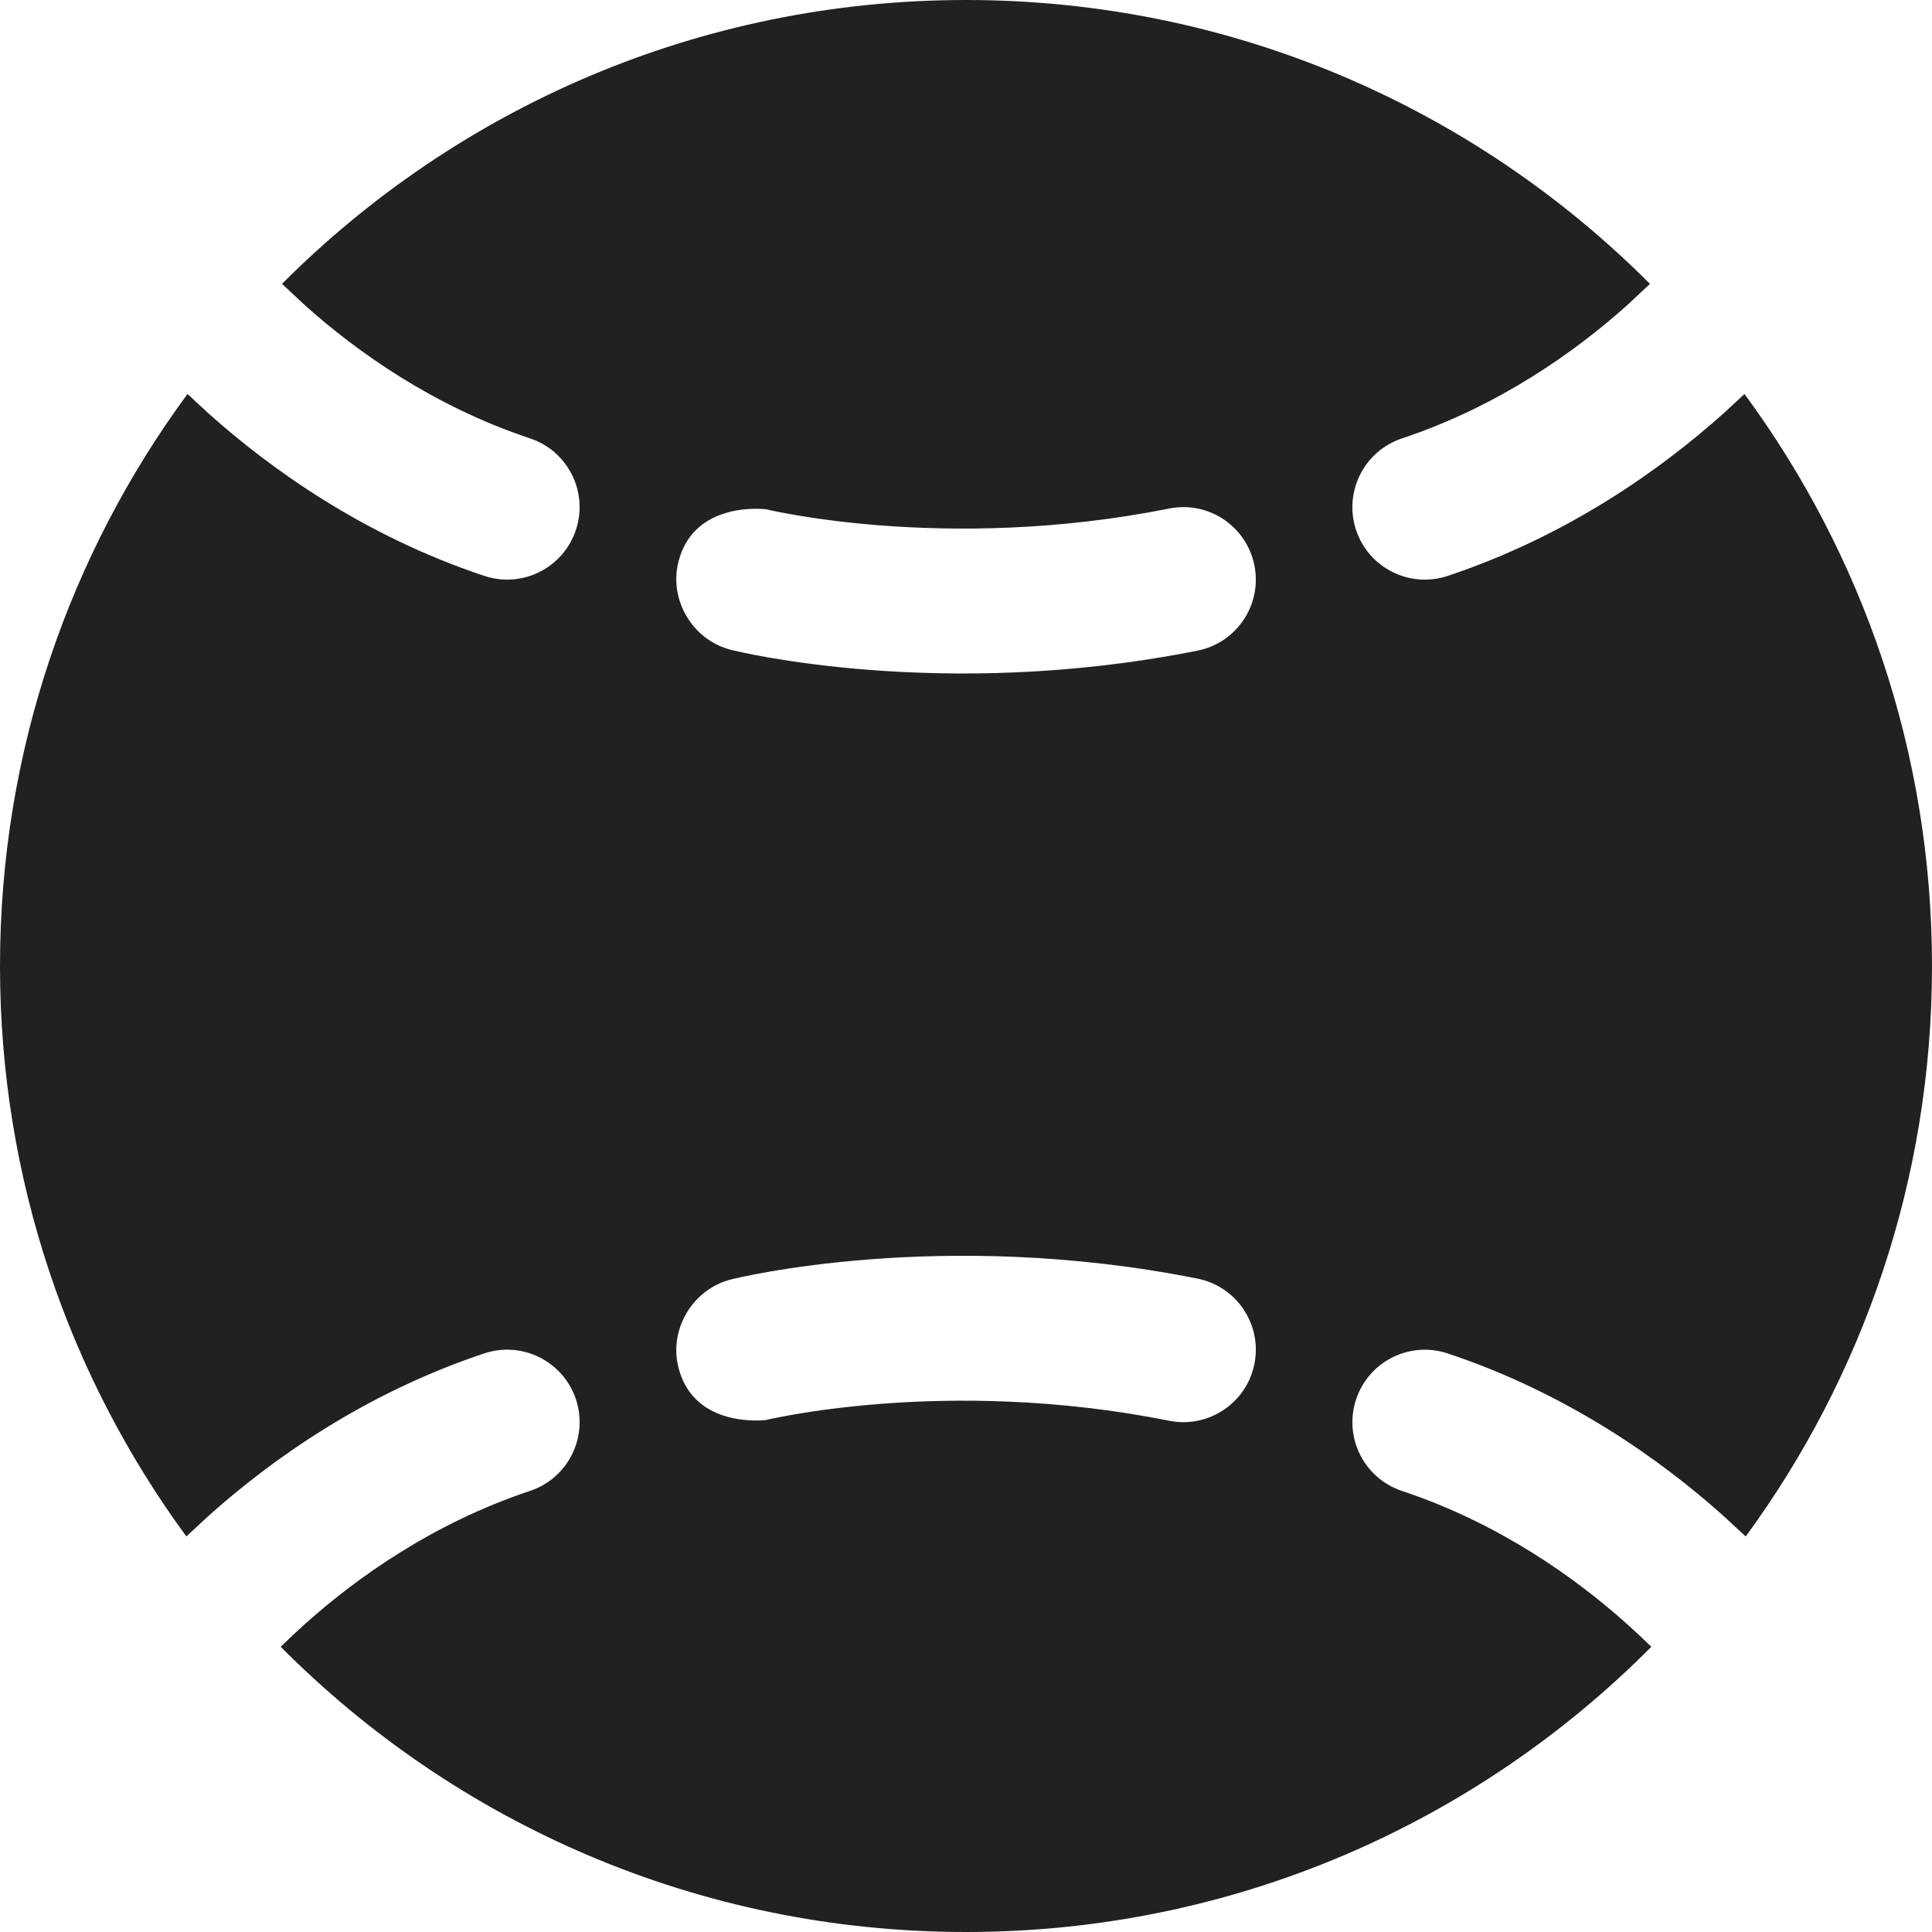
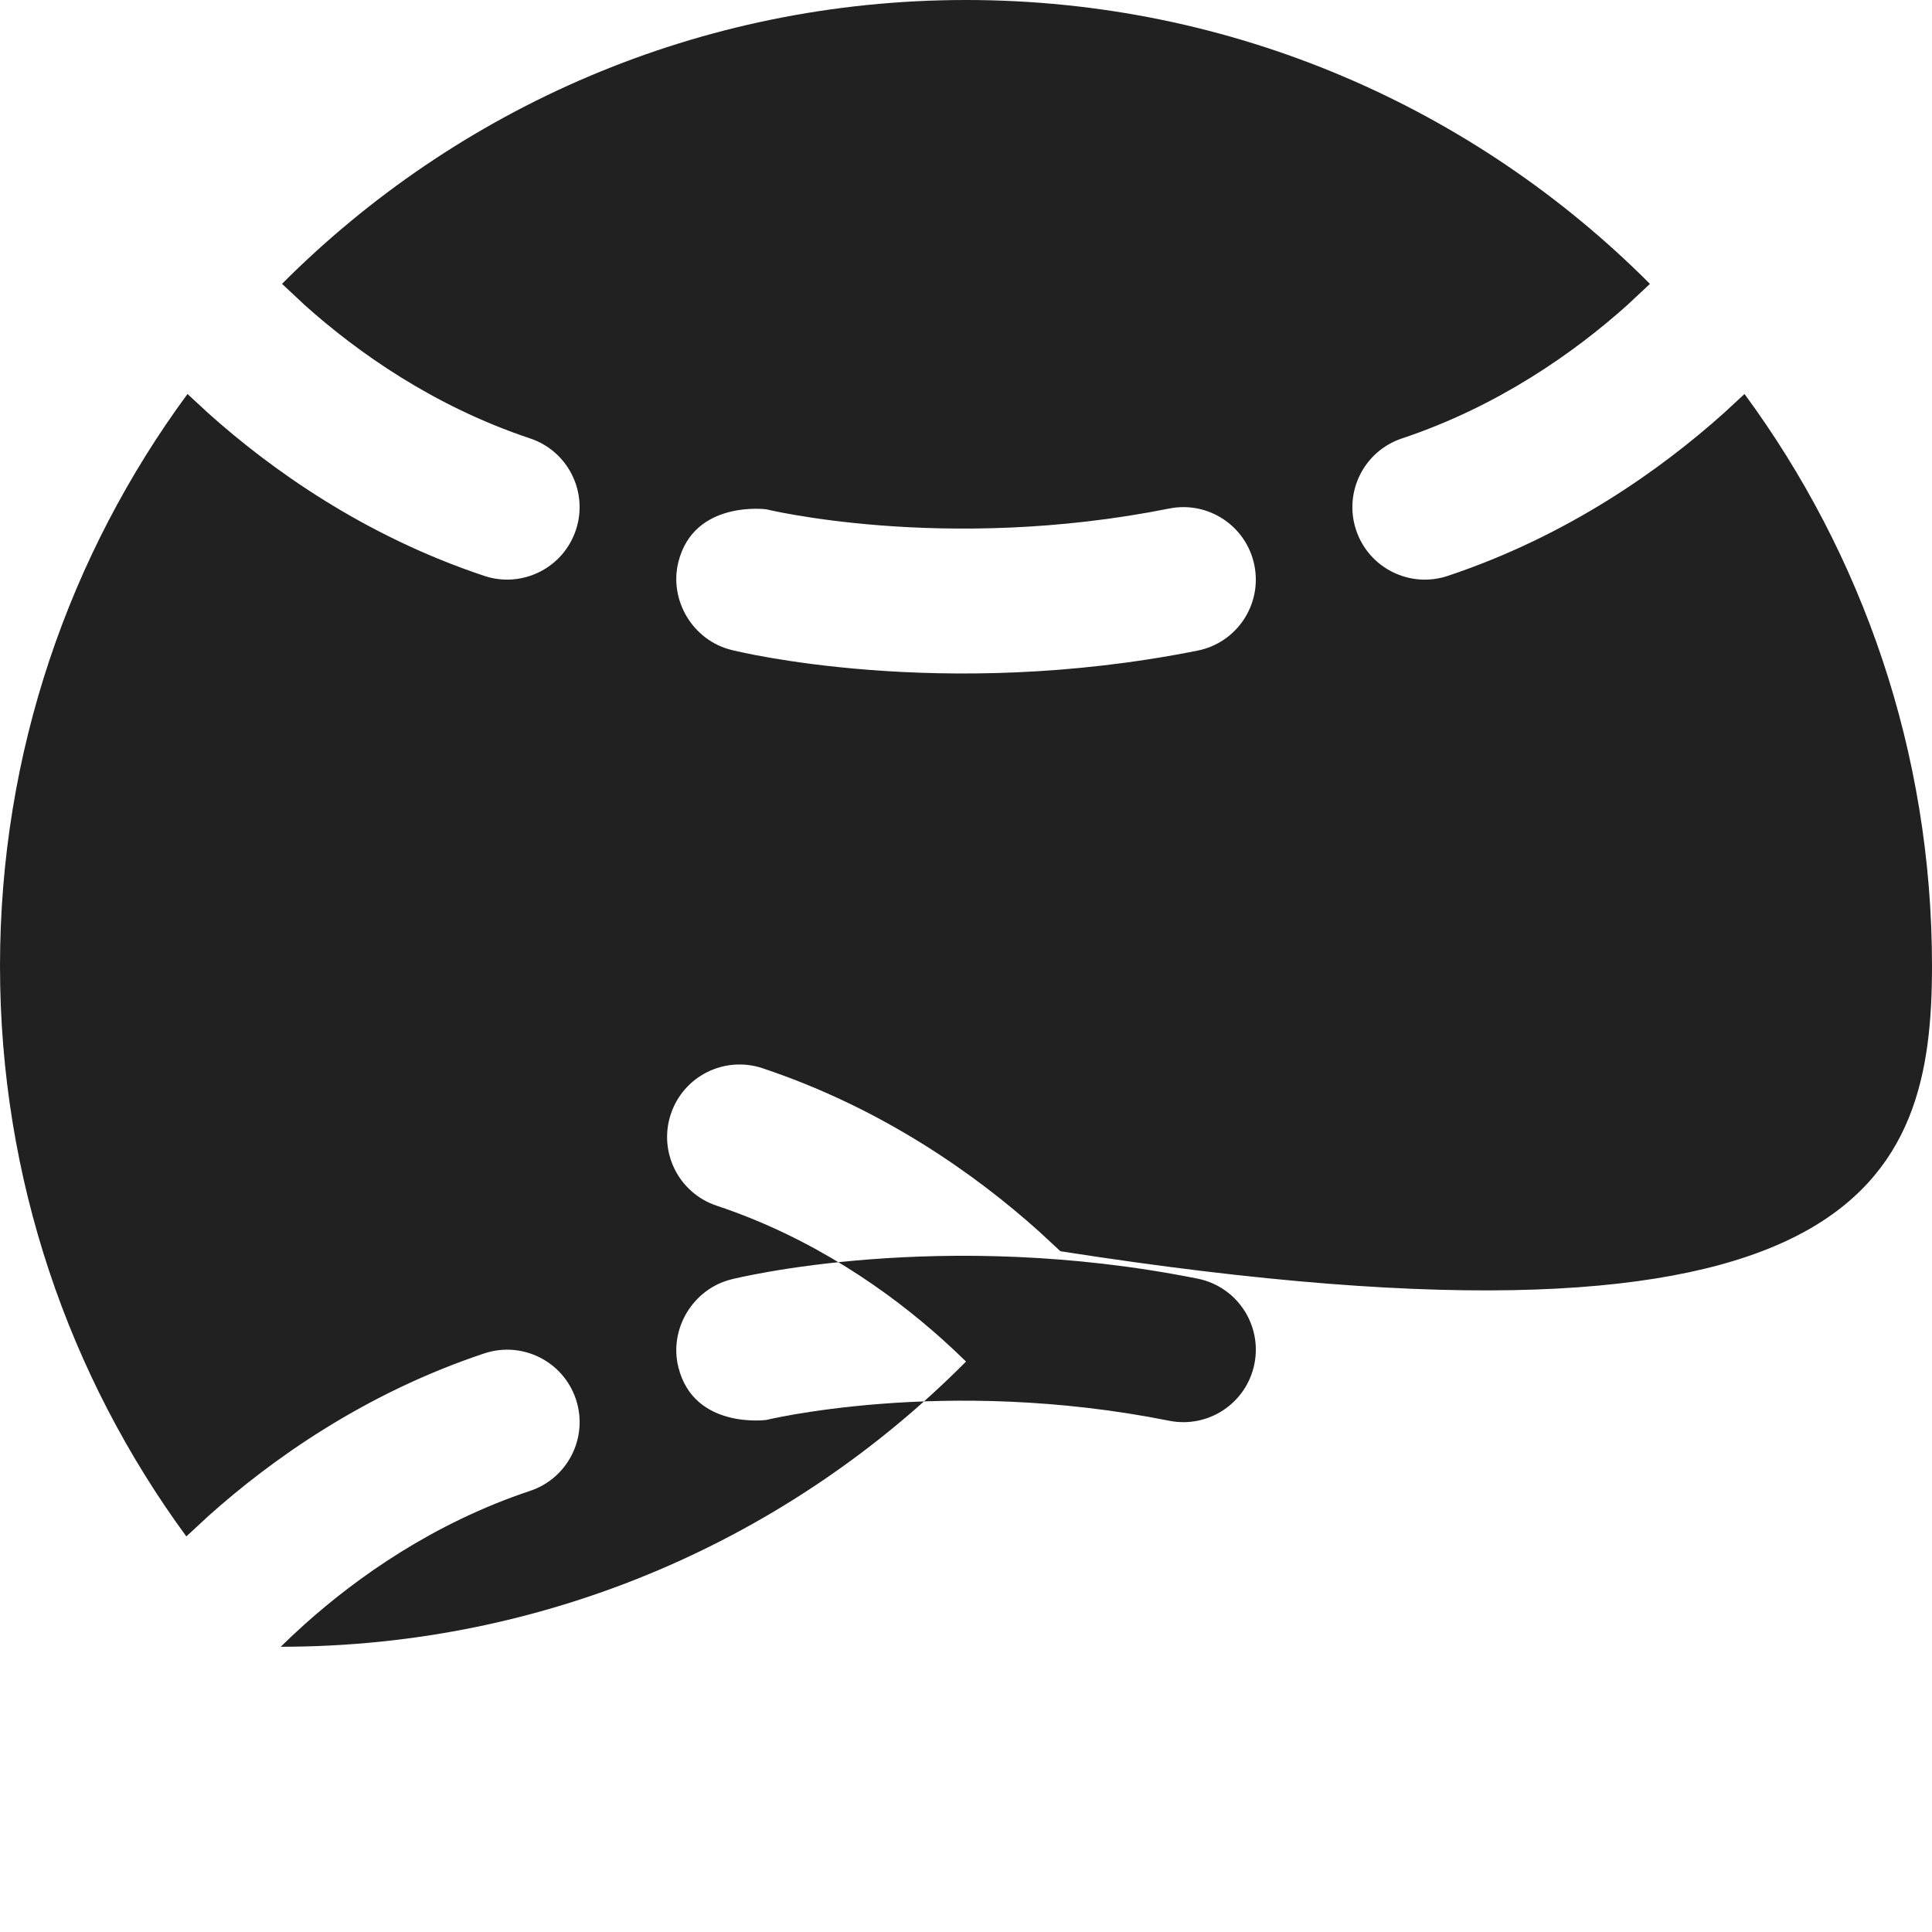
<svg xmlns="http://www.w3.org/2000/svg" version="1.1" id="Layer_1" x="0px" y="0px" viewBox="0 0 512 512" style="enable-background:new 0 0 512 512;" xml:space="preserve">
  <style type="text/css">
	.st0{fill:#212121;}
</style>
  <g>
-     <path class="st0" d="M49.69,104.41C18.45,146.85,0,199.27,0,256c0,56.55,18.33,108.81,49.38,151.17l5.82-5.39   c16.52-14.78,41.15-32.45,73.13-43.11c10.06-3.35,20.93,2.08,24.29,12.14c3.35,10.06-2.08,20.93-12.14,24.29   c-25.62,8.54-45.79,22.87-59.67,35.29c-2.33,2.09-4.47,4.11-6.42,6.02C120.76,483.1,185,512,256,512c71,0,135.24-28.9,181.62-75.58   c-1.95-1.91-4.09-3.93-6.42-6.02c-13.88-12.42-34.05-26.76-59.67-35.29c-10.06-3.35-15.5-14.23-12.14-24.29   c3.35-10.06,14.23-15.5,24.29-12.14c31.98,10.66,56.61,28.32,73.13,43.11l5.82,5.39C493.67,364.81,512,312.55,512,256   c0-56.73-18.46-109.15-49.69-151.59l-5.51,5.1c-16.52,14.78-41.15,32.44-73.13,43.11c-10.06,3.35-20.93-2.08-24.29-12.14   c-3.35-10.06,2.08-20.93,12.14-24.29c25.62-8.54,45.79-22.87,59.67-35.29l6.06-5.67C390.91,28.75,326.81,0,256,0   C185.19,0,121.09,28.75,74.74,75.22l6.06,5.67c13.88,12.42,34.05,26.75,59.67,35.29c10.06,3.35,15.5,14.23,12.14,24.29   c-3.35,10.06-14.23,15.5-24.29,12.14c-31.98-10.66-56.61-28.32-73.13-43.11L49.69,104.41z M179.78,362.35   c-2.54-10.17,3.85-20.77,14.02-23.3l0.07-0.02l0.19-0.05l0.6-0.14l2.07-0.46c1.76-0.37,4.25-0.87,7.41-1.42   c6.32-1.09,15.32-2.37,26.39-3.22c22.09-1.7,52.71-1.71,86.84,5.11c10.4,2.08,17.14,12.2,15.06,22.6   c-2.08,10.4-12.2,17.14-22.59,15.06c-29.88-5.97-56.85-5.99-76.36-4.48c-9.73,0.75-17.53,1.87-22.81,2.77   c-2.64,0.46-4.64,0.86-5.94,1.13l-1.67,0.37C203.06,376.31,183.9,378.85,179.78,362.35z M203.06,134.97l1.67,0.37   c1.29,0.28,3.3,0.68,5.94,1.13c5.28,0.91,13.08,2.03,22.81,2.78c19.51,1.5,46.49,1.49,76.36-4.48c10.4-2.08,20.51,4.66,22.59,15.06   c2.08,10.4-4.66,20.51-15.06,22.59c-34.12,6.82-64.75,6.82-86.84,5.12c-11.07-0.85-20.07-2.13-26.39-3.22   c-3.16-0.54-5.66-1.04-7.41-1.42l-2.07-0.46l-0.6-0.14l-0.19-0.05l-0.07-0.02c-10.16-2.52-16.56-13.13-14.02-23.3   C183.9,132.44,203.06,134.97,203.06,134.97z" />
+     <path class="st0" d="M49.69,104.41C18.45,146.85,0,199.27,0,256c0,56.55,18.33,108.81,49.38,151.17l5.82-5.39   c16.52-14.78,41.15-32.45,73.13-43.11c10.06-3.35,20.93,2.08,24.29,12.14c3.35,10.06-2.08,20.93-12.14,24.29   c-25.62,8.54-45.79,22.87-59.67,35.29c-2.33,2.09-4.47,4.11-6.42,6.02c71,0,135.24-28.9,181.62-75.58   c-1.95-1.91-4.09-3.93-6.42-6.02c-13.88-12.42-34.05-26.76-59.67-35.29c-10.06-3.35-15.5-14.23-12.14-24.29   c3.35-10.06,14.23-15.5,24.29-12.14c31.98,10.66,56.61,28.32,73.13,43.11l5.82,5.39C493.67,364.81,512,312.55,512,256   c0-56.73-18.46-109.15-49.69-151.59l-5.51,5.1c-16.52,14.78-41.15,32.44-73.13,43.11c-10.06,3.35-20.93-2.08-24.29-12.14   c-3.35-10.06,2.08-20.93,12.14-24.29c25.62-8.54,45.79-22.87,59.67-35.29l6.06-5.67C390.91,28.75,326.81,0,256,0   C185.19,0,121.09,28.75,74.74,75.22l6.06,5.67c13.88,12.42,34.05,26.75,59.67,35.29c10.06,3.35,15.5,14.23,12.14,24.29   c-3.35,10.06-14.23,15.5-24.29,12.14c-31.98-10.66-56.61-28.32-73.13-43.11L49.69,104.41z M179.78,362.35   c-2.54-10.17,3.85-20.77,14.02-23.3l0.07-0.02l0.19-0.05l0.6-0.14l2.07-0.46c1.76-0.37,4.25-0.87,7.41-1.42   c6.32-1.09,15.32-2.37,26.39-3.22c22.09-1.7,52.71-1.71,86.84,5.11c10.4,2.08,17.14,12.2,15.06,22.6   c-2.08,10.4-12.2,17.14-22.59,15.06c-29.88-5.97-56.85-5.99-76.36-4.48c-9.73,0.75-17.53,1.87-22.81,2.77   c-2.64,0.46-4.64,0.86-5.94,1.13l-1.67,0.37C203.06,376.31,183.9,378.85,179.78,362.35z M203.06,134.97l1.67,0.37   c1.29,0.28,3.3,0.68,5.94,1.13c5.28,0.91,13.08,2.03,22.81,2.78c19.51,1.5,46.49,1.49,76.36-4.48c10.4-2.08,20.51,4.66,22.59,15.06   c2.08,10.4-4.66,20.51-15.06,22.59c-34.12,6.82-64.75,6.82-86.84,5.12c-11.07-0.85-20.07-2.13-26.39-3.22   c-3.16-0.54-5.66-1.04-7.41-1.42l-2.07-0.46l-0.6-0.14l-0.19-0.05l-0.07-0.02c-10.16-2.52-16.56-13.13-14.02-23.3   C183.9,132.44,203.06,134.97,203.06,134.97z" />
  </g>
</svg>